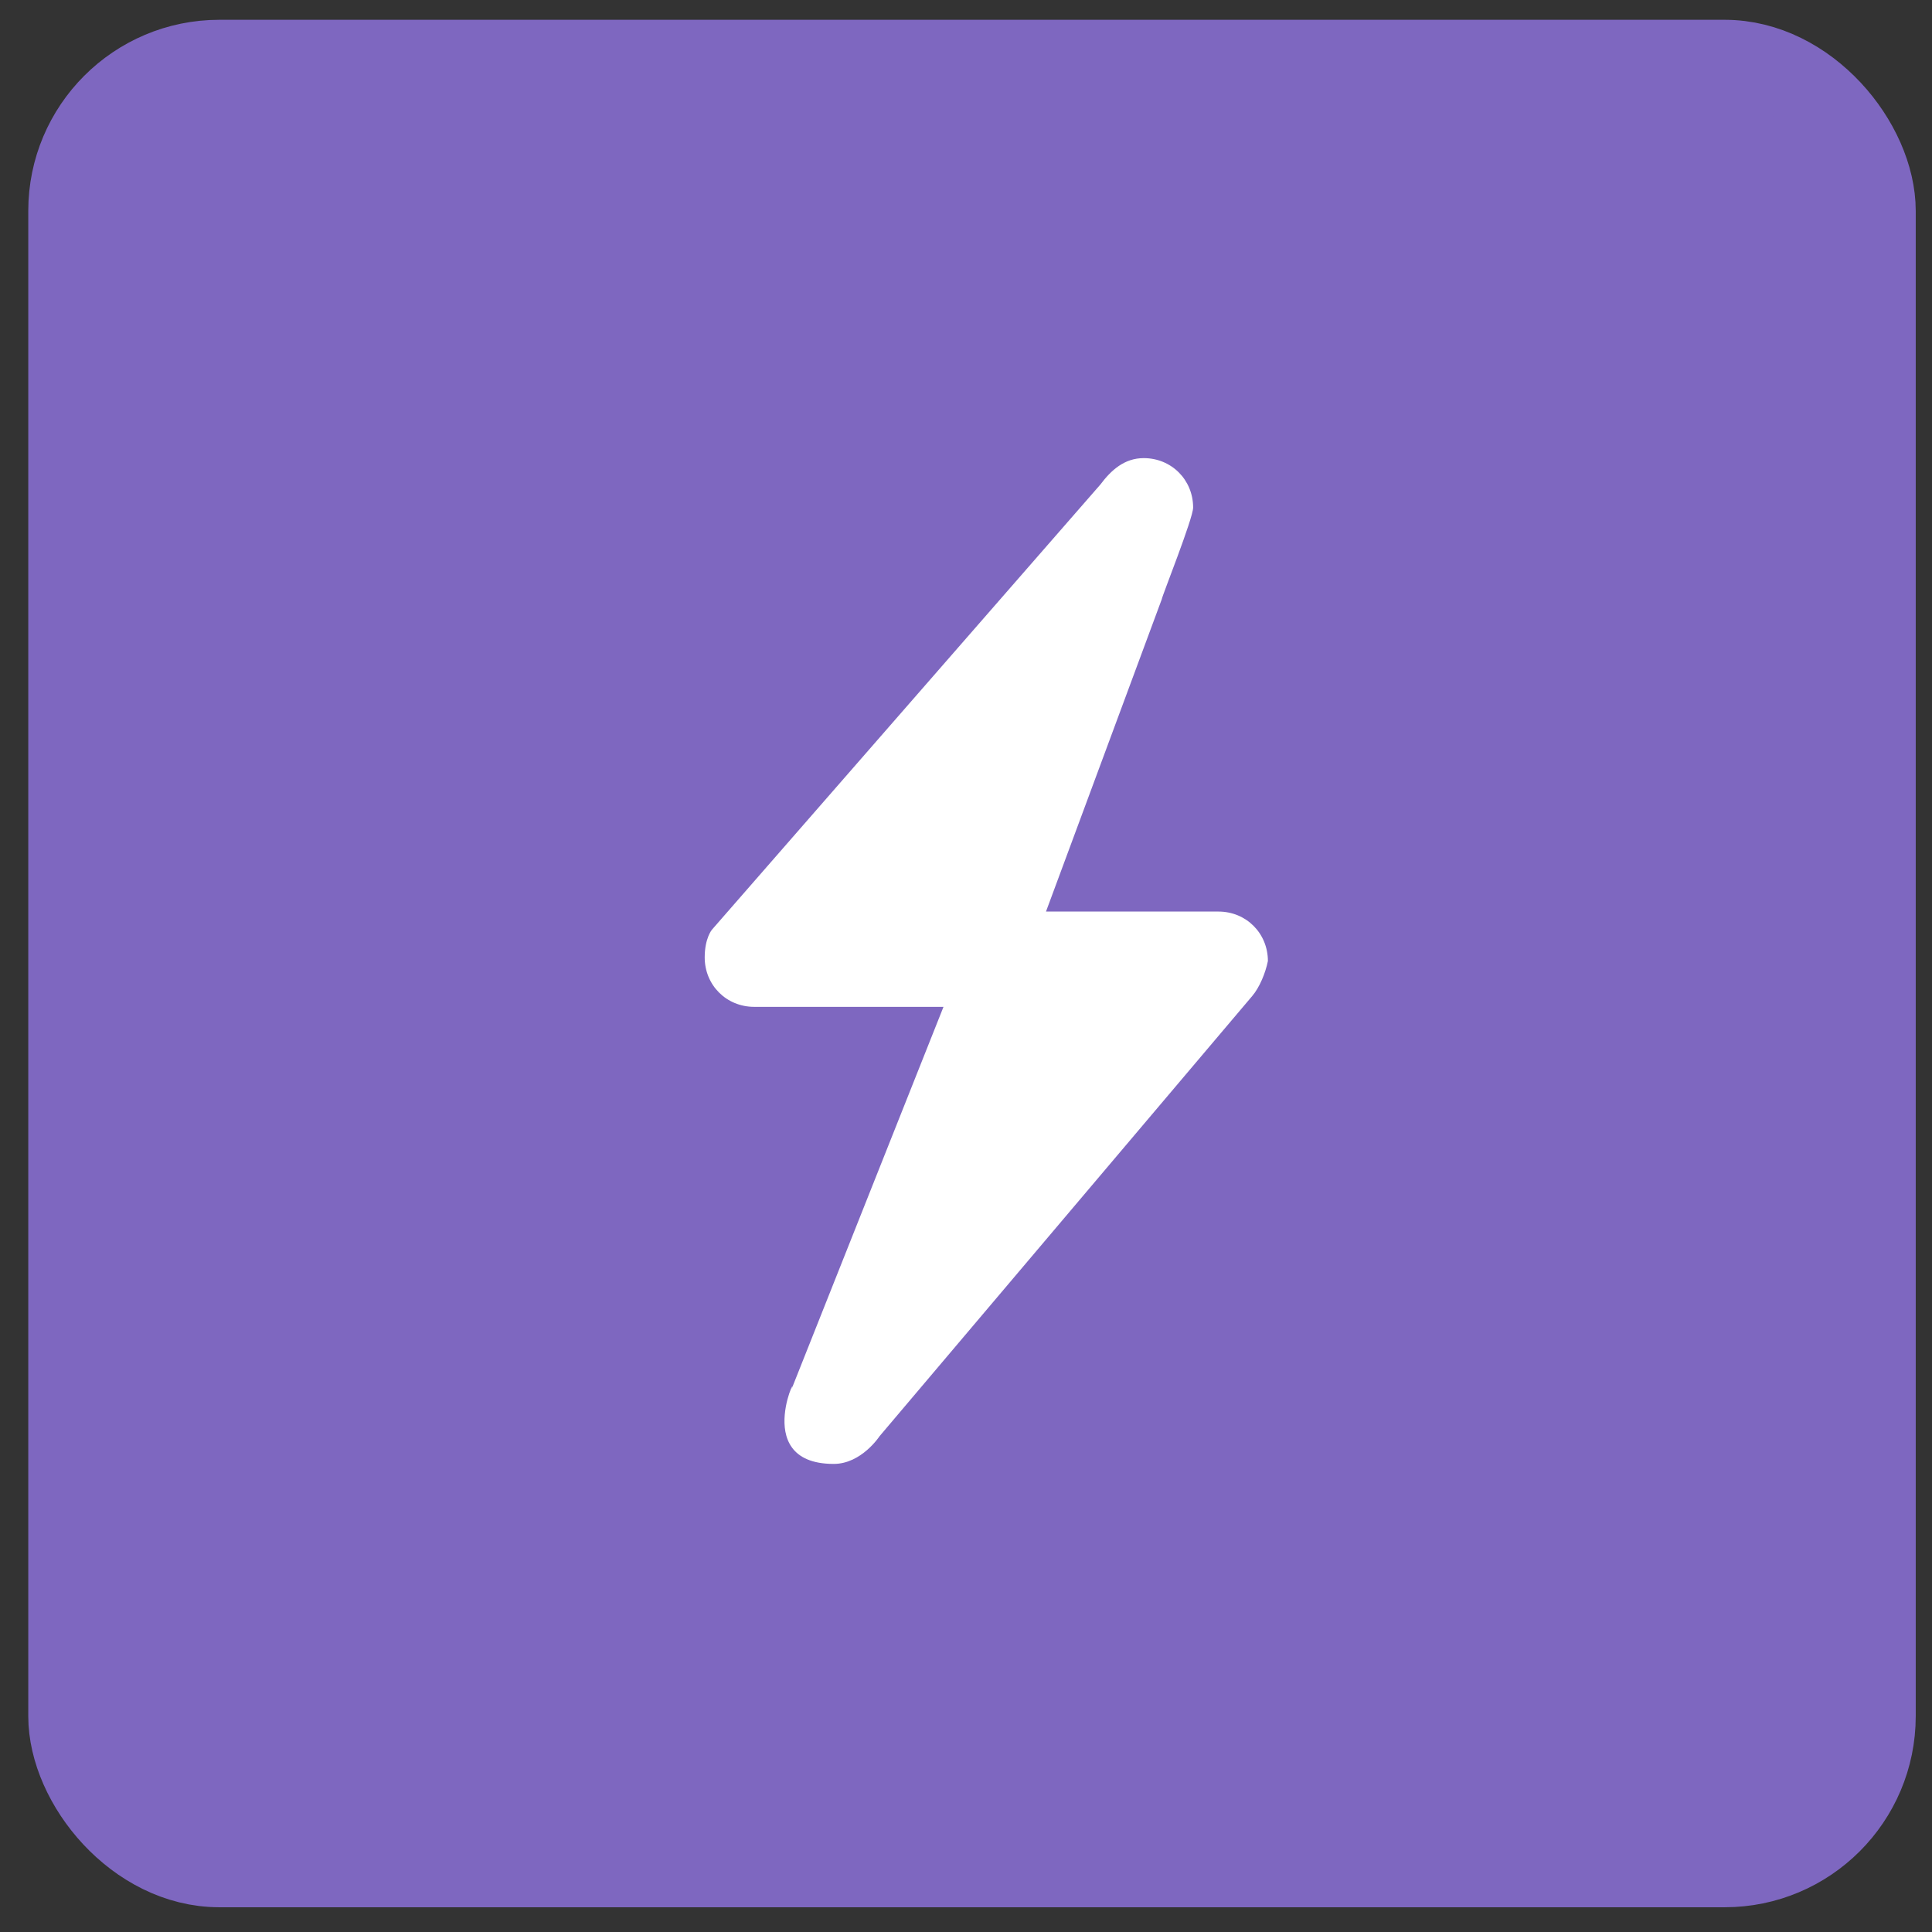
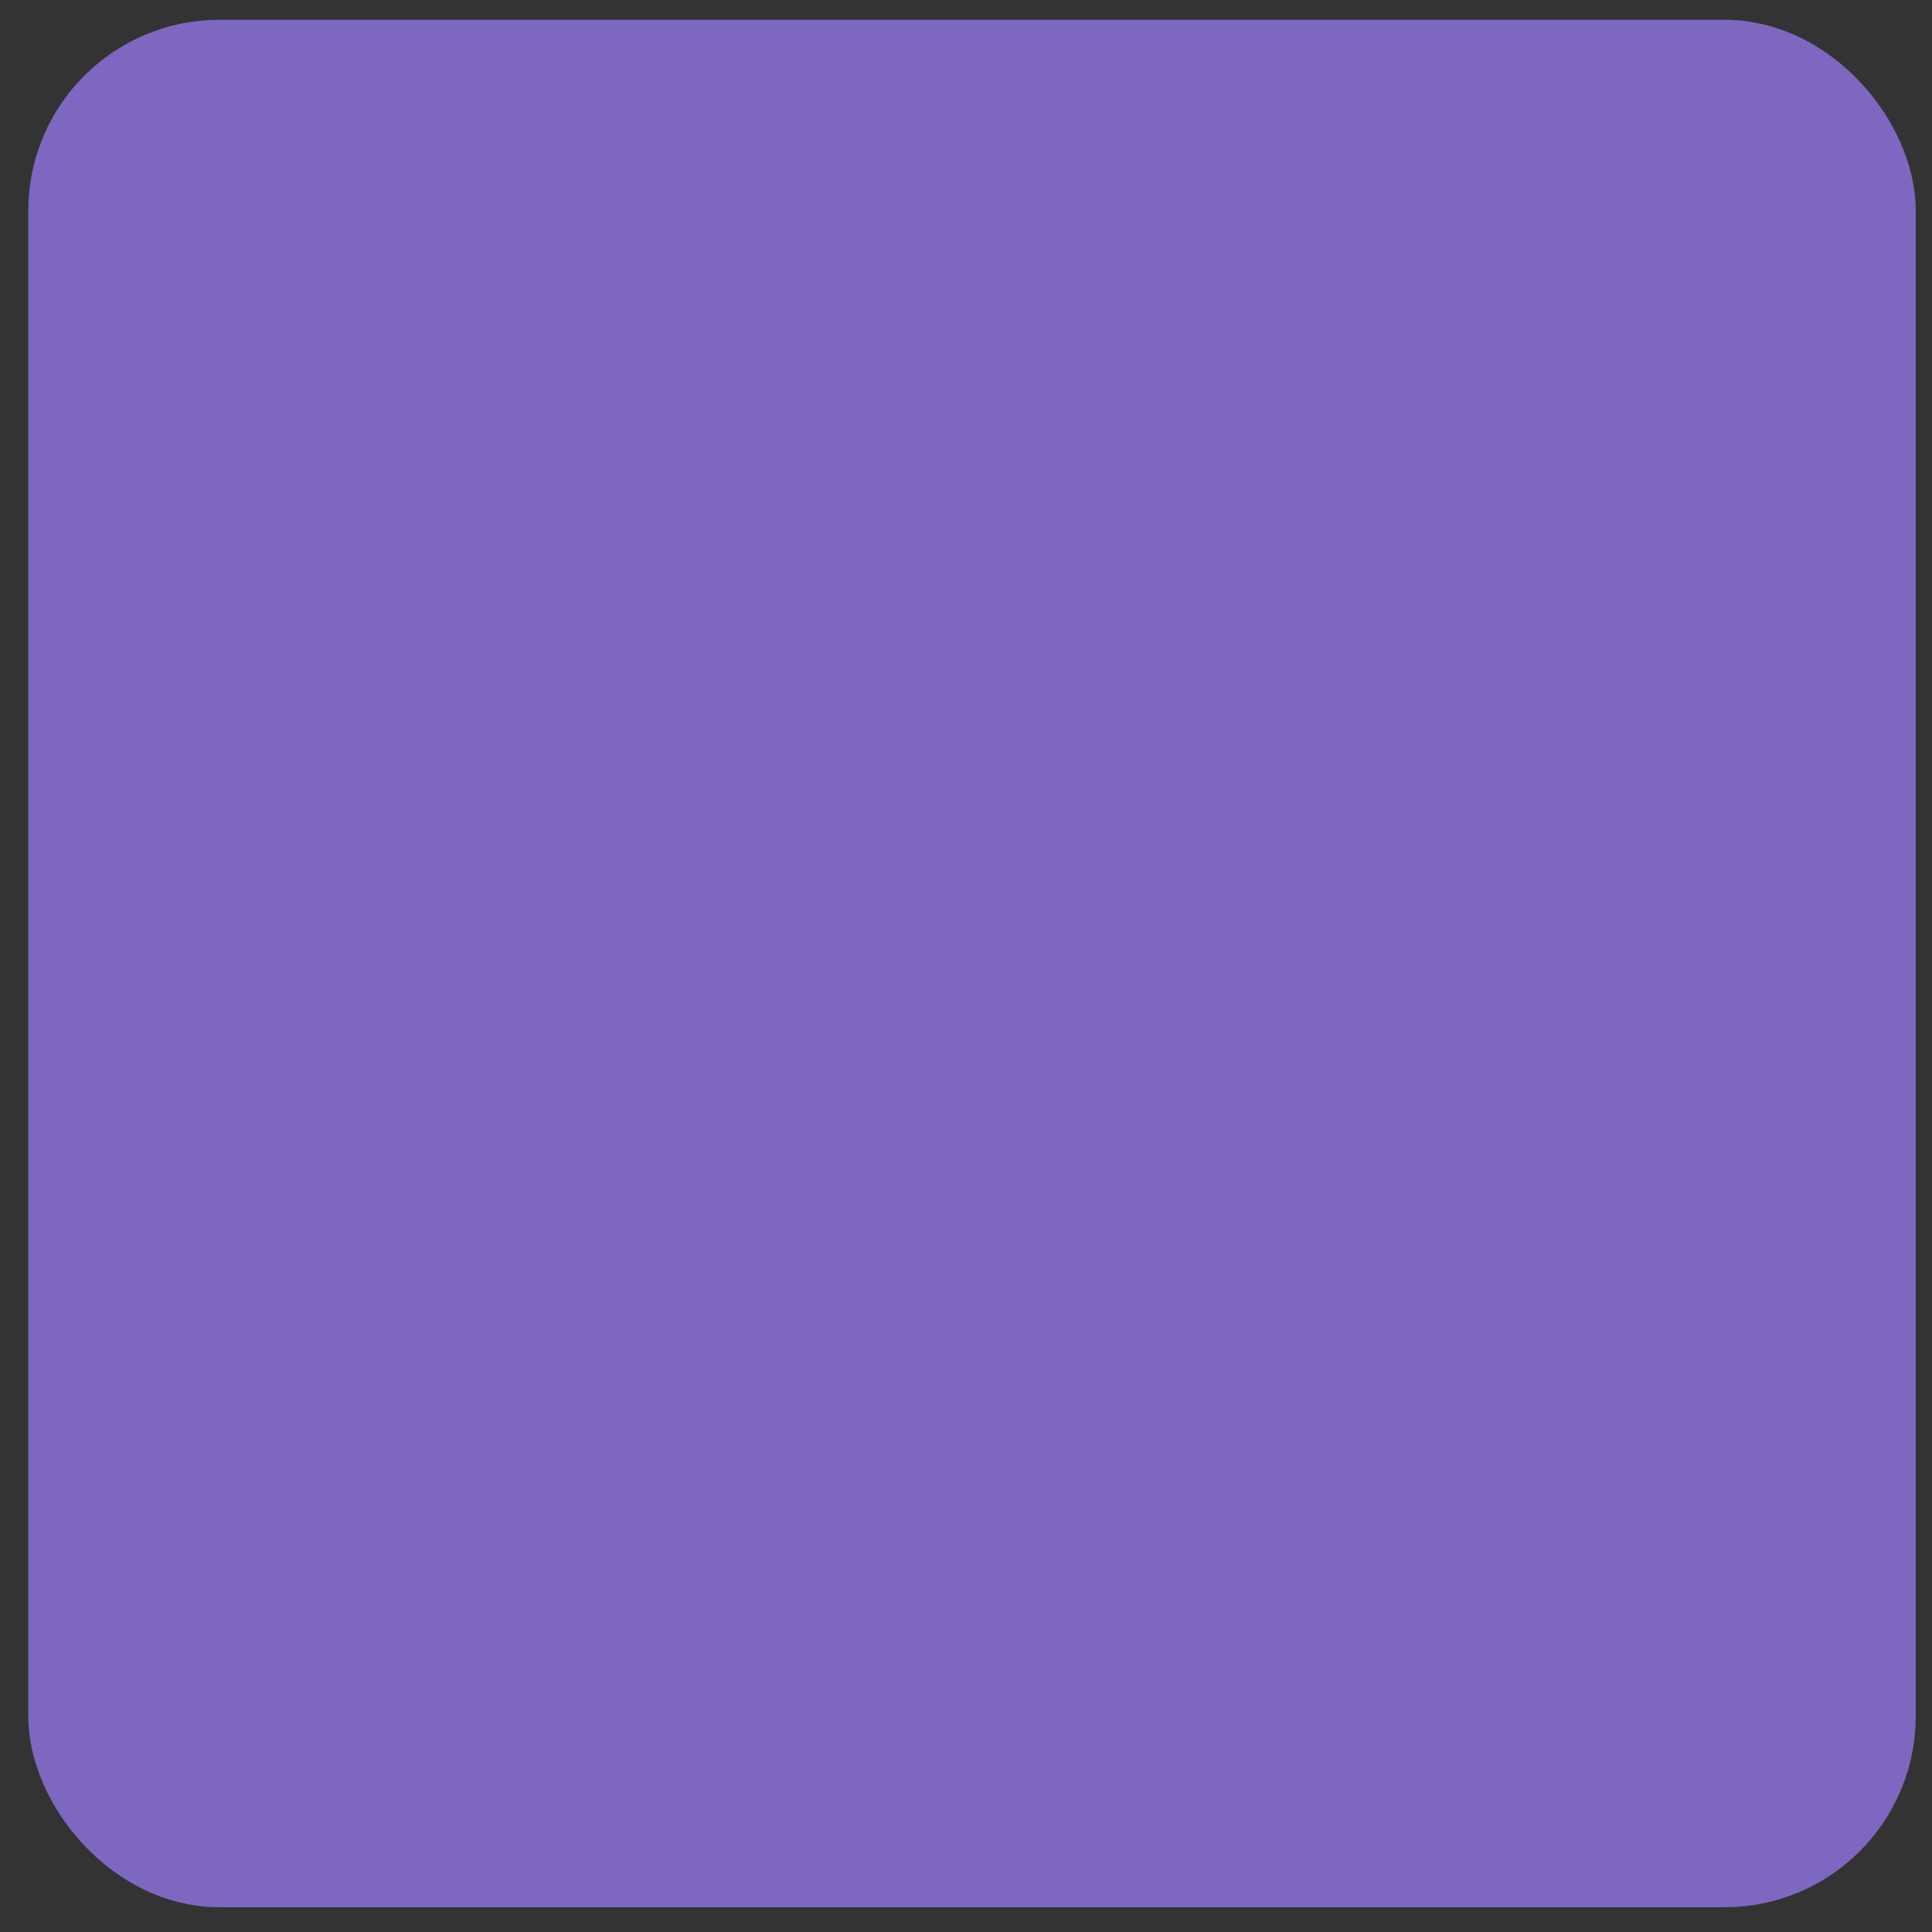
<svg xmlns="http://www.w3.org/2000/svg" width="57" height="57" viewBox="0 0 57 57" fill="none">
  <rect x="0" y="0" width="57" height="57" fill="#333333" stroke="none" />
  <rect x="2.042" y="1.792" width="53.27" height="53.27" rx="4.43" fill="#7E67C0" stroke="#7E67C0" stroke-width="2.416" />
-   <path fill-rule="evenodd" clip-rule="evenodd" d="M36.945 29.385L25.95 42.372C25.95 42.372 25.417 43.19 24.598 43.19C22.001 43.19 23.78 39.988 23.282 41.162L27.836 29.705H22.25C21.431 29.705 20.791 29.065 20.791 28.246C20.791 27.677 21.005 27.428 21.005 27.428L32.462 14.298C32.782 13.871 33.173 13.516 33.743 13.516C34.561 13.516 35.201 14.156 35.201 14.975C35.201 15.295 34.276 17.608 34.276 17.679L30.86 26.894H35.949C36.767 26.894 37.407 27.535 37.407 28.353C37.336 28.709 37.158 29.136 36.945 29.385Z" fill="white" />
</svg>